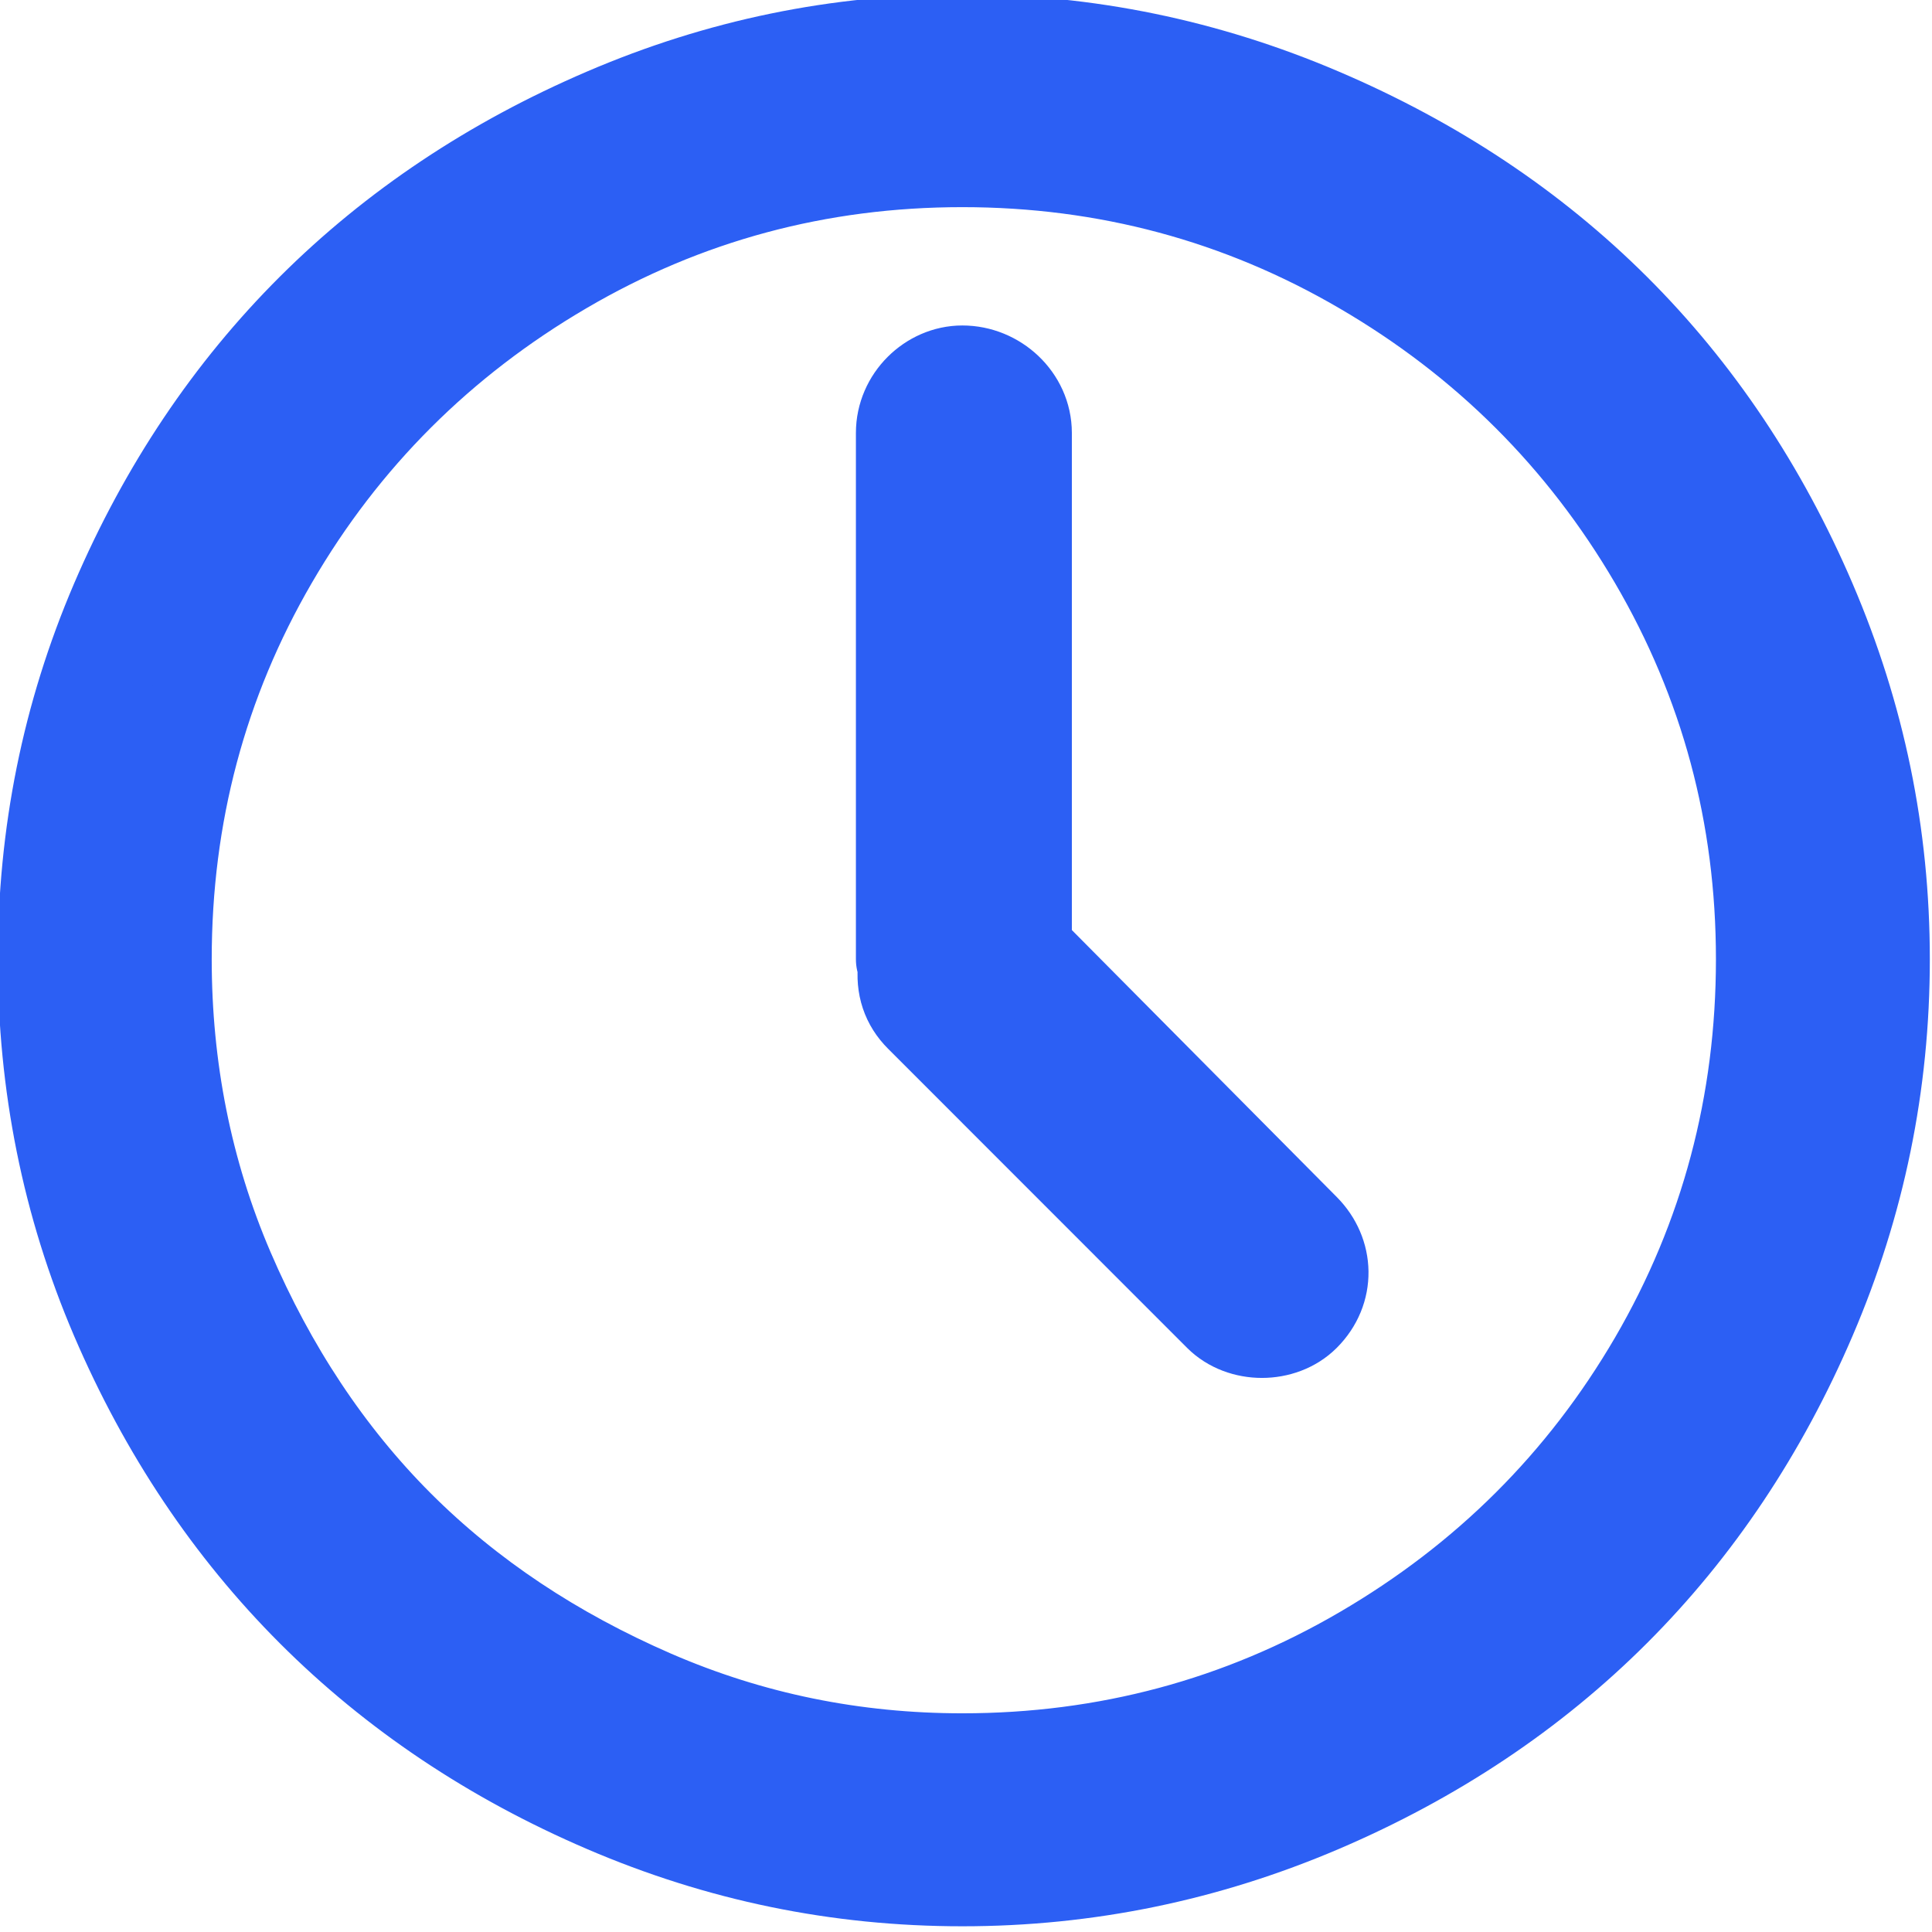
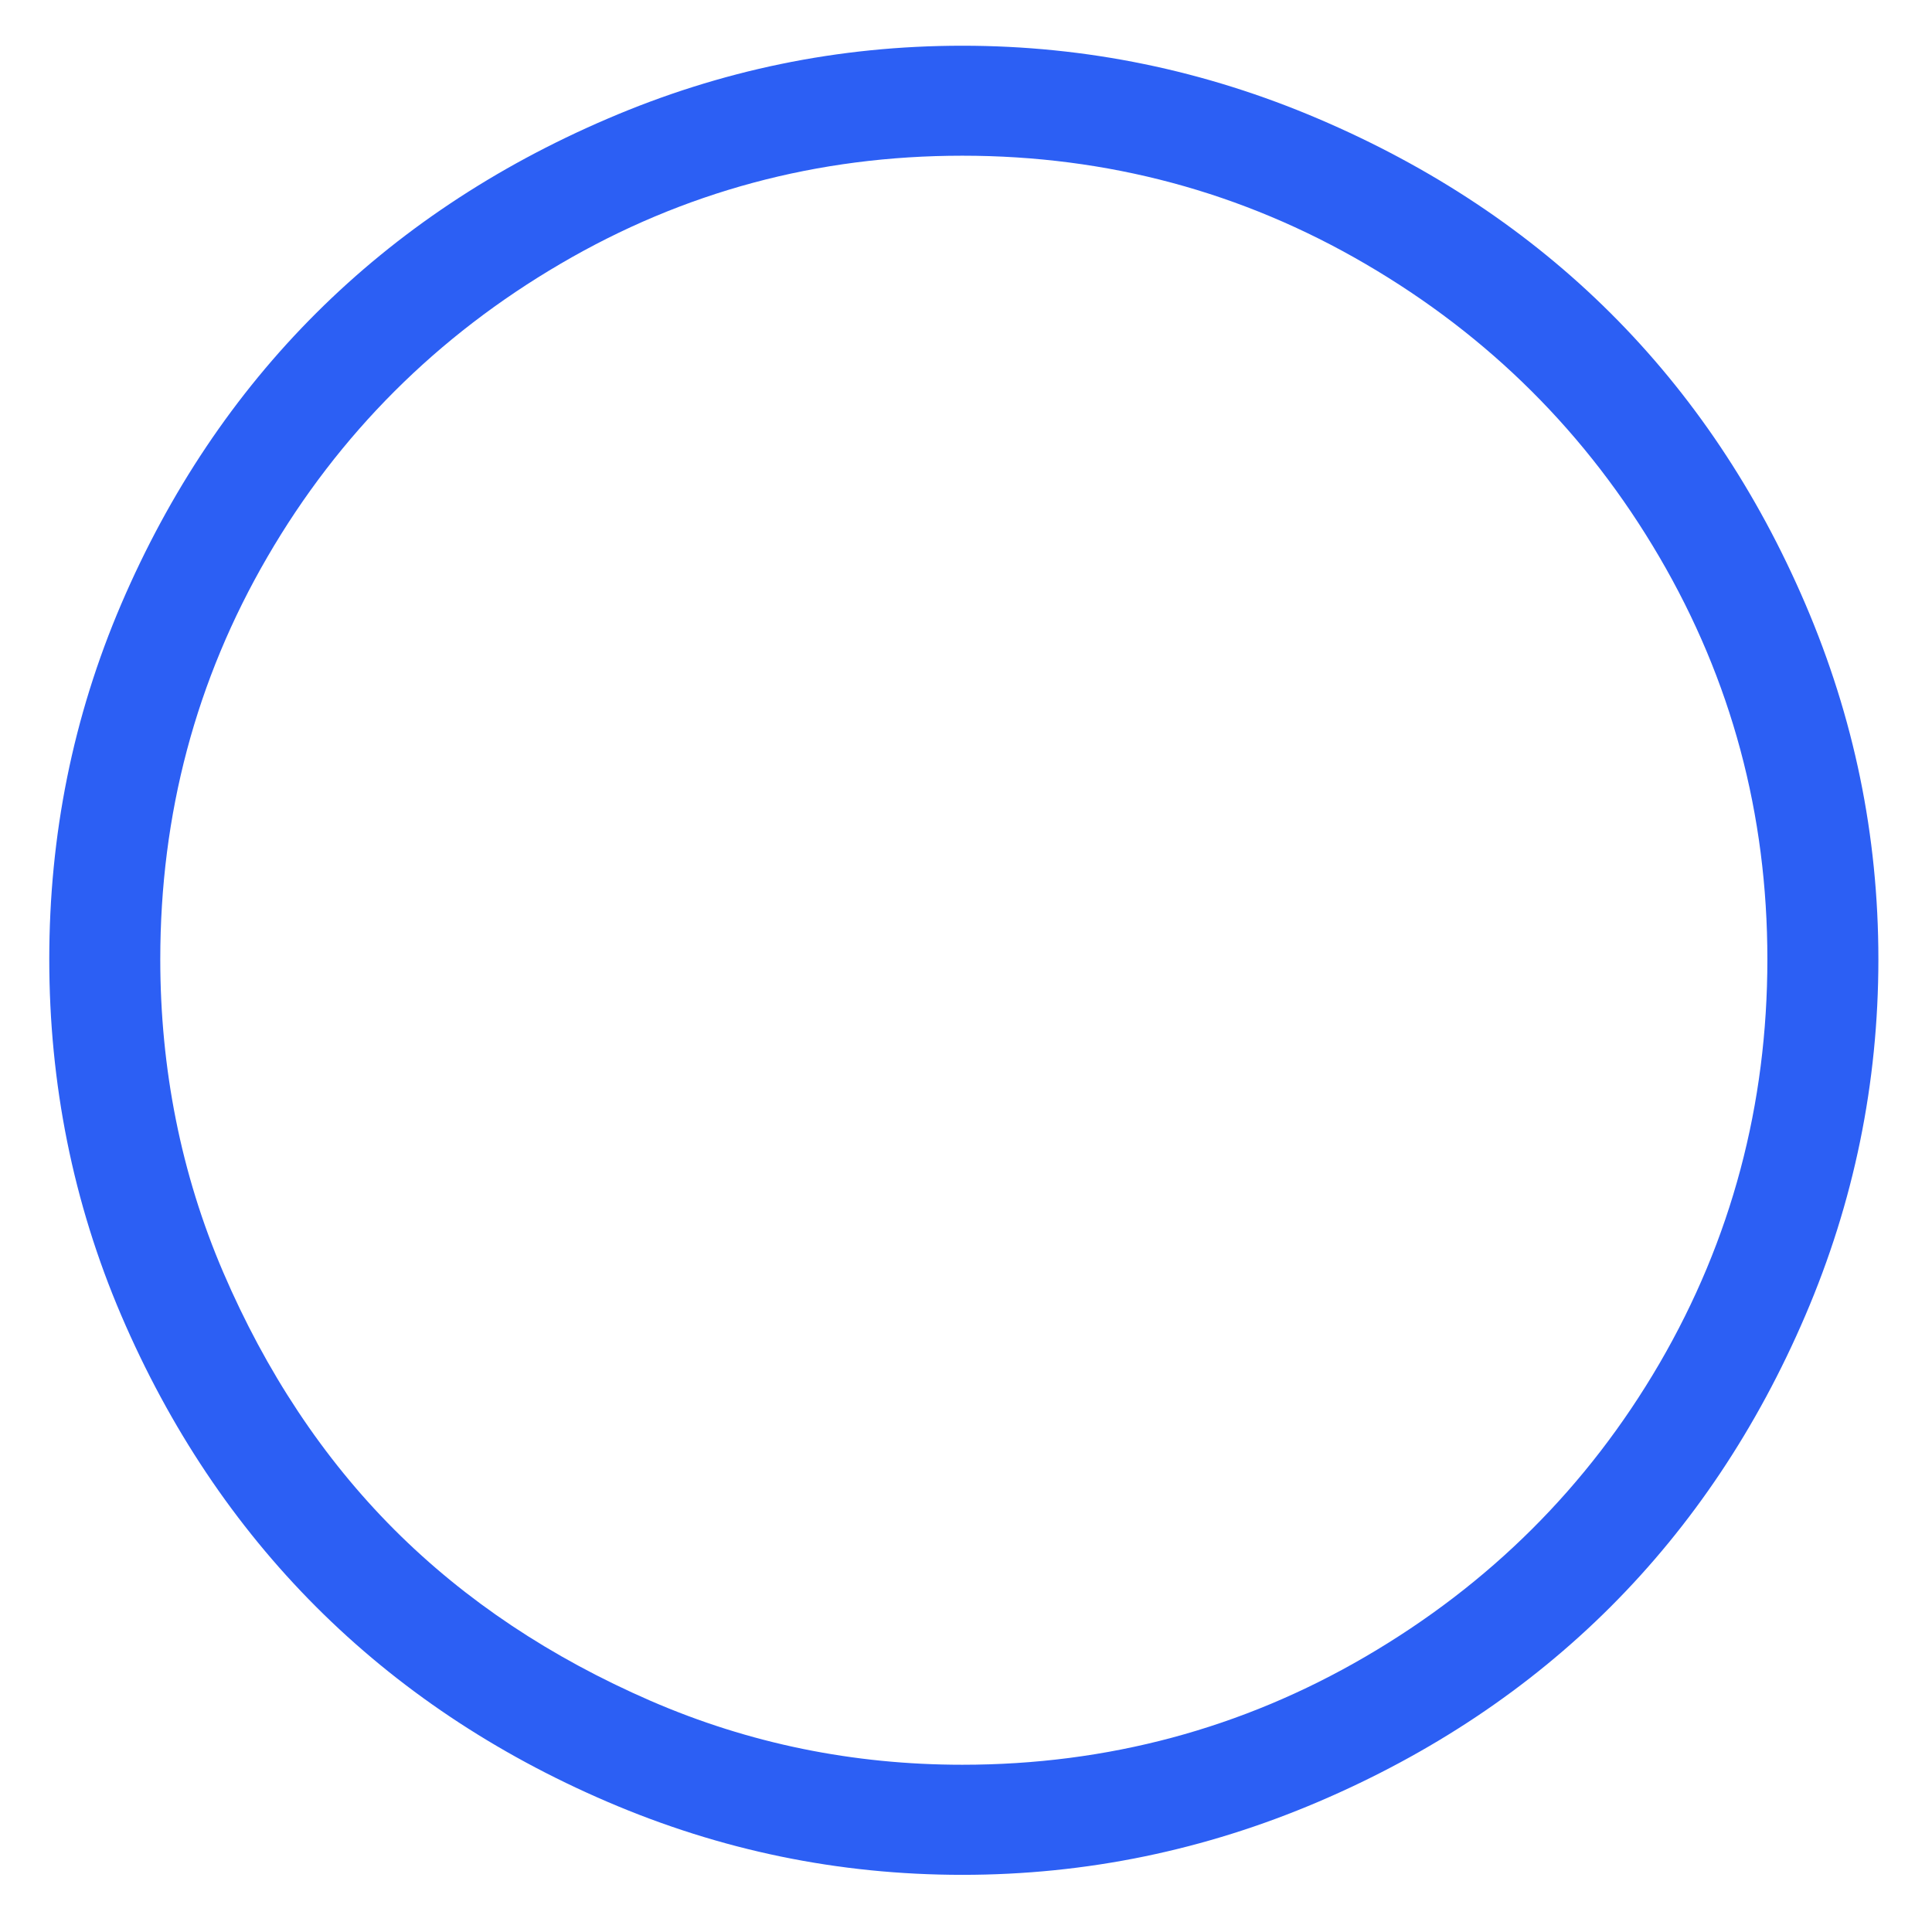
<svg xmlns="http://www.w3.org/2000/svg" width="169" height="169" viewBox="0 0 169 169" fill="none">
  <desc> Created with Pixso. </desc>
  <defs />
  <path d="M157.92 52.83C149.49 33.16 135.16 18.85 115.32 10.39C105.41 6.16 95.03 4 84.18 4C73.33 4 63.03 6.14 53.13 10.39C33.46 18.82 19.06 33.13 10.61 52.83C6.38 62.71 4.31 73.05 4.31 83.91C4.31 94.76 6.38 105.19 10.61 115.07C19.06 134.78 33.46 149.17 53.13 157.61C63.03 161.86 73.33 164 84.18 164C95.03 164 105.41 161.84 115.32 157.61C135.15 149.14 149.49 134.75 157.92 115.07C162.17 105.16 164.31 94.76 164.31 83.91C164.31 73.05 162.17 62.75 157.92 52.83ZM145.16 119.27C138.87 130.05 130.27 138.6 119.43 144.92C108.67 151.2 96.86 154.37 84.18 154.37C74.65 154.37 65.55 152.53 56.89 148.77C48.23 145 40.75 140.06 34.49 133.8C28.24 127.54 23.26 119.98 19.53 111.3C15.82 102.66 14.02 93.45 14.02 83.91C14.02 71.21 17.14 59.47 23.39 48.72C29.65 37.94 38.26 29.38 49.02 23.08C59.77 16.78 71.5 13.62 84.18 13.62C96.86 13.62 108.66 16.79 119.43 23.08C130.27 29.4 138.85 37.96 145.15 48.72C151.45 59.49 154.6 71.21 154.6 83.91C154.6 96.6 151.47 108.43 145.16 119.27Z" fill="#2C5FF4" fill-opacity="1" fill-rule="nonzero" />
-   <path d="M115.32 10.39C105.41 6.16 95.03 4 84.18 4C73.33 4 63.03 6.14 53.13 10.39C33.46 18.82 19.06 33.13 10.61 52.83C6.38 62.71 4.31 73.05 4.31 83.91C4.31 94.76 6.38 105.19 10.61 115.07C19.06 134.78 33.46 149.17 53.13 157.61C63.03 161.86 73.33 164 84.18 164C95.03 164 105.41 161.84 115.32 157.61C135.15 149.14 149.49 134.75 157.92 115.07C162.17 105.16 164.31 94.76 164.31 83.91C164.31 73.05 162.17 62.75 157.92 52.83C149.49 33.16 135.16 18.85 115.32 10.39ZM119.43 144.92C108.67 151.2 96.86 154.37 84.18 154.37C74.65 154.37 65.55 152.53 56.89 148.77C48.23 145 40.75 140.06 34.49 133.8C28.24 127.54 23.26 119.98 19.53 111.3C15.82 102.66 14.02 93.45 14.02 83.91C14.02 71.21 17.14 59.47 23.39 48.72C29.65 37.94 38.26 29.38 49.02 23.08C59.77 16.78 71.5 13.62 84.18 13.62C96.86 13.62 108.66 16.79 119.43 23.08C130.27 29.4 138.85 37.96 145.15 48.72C151.45 59.49 154.6 71.21 154.6 83.91C154.6 96.6 151.47 108.43 145.16 119.27C138.87 130.05 130.27 138.6 119.43 144.92Z" stroke="#2C5FF4" stroke-opacity="1" stroke-width="9" />
-   <path d="M89.26 83.21L89.26 37.87C89.26 35.16 86.89 32.97 84.18 32.97C81.65 32.97 79.37 35.16 79.37 37.87L79.37 83.91C79.37 84 79.55 84.35 79.55 84.61C79.37 86.19 79.81 87.5 80.86 88.55L107.02 114.72C108.77 116.47 112 116.47 113.75 114.72C115.76 112.71 115.63 109.79 113.75 107.89L89.26 83.21Z" fill="#2C5FF4" fill-opacity="1" fill-rule="nonzero" />
-   <path d="M89.26 37.87C89.26 35.16 86.89 32.97 84.18 32.97C81.65 32.97 79.37 35.16 79.37 37.87L79.37 83.91C79.37 84 79.55 84.35 79.55 84.61C79.37 86.19 79.81 87.5 80.86 88.55L107.02 114.72C108.77 116.47 112 116.47 113.75 114.72C115.76 112.71 115.63 109.79 113.75 107.89L89.26 83.21L89.26 37.87Z" stroke="#2C5FF4" stroke-opacity="1" stroke-width="9" />
</svg>